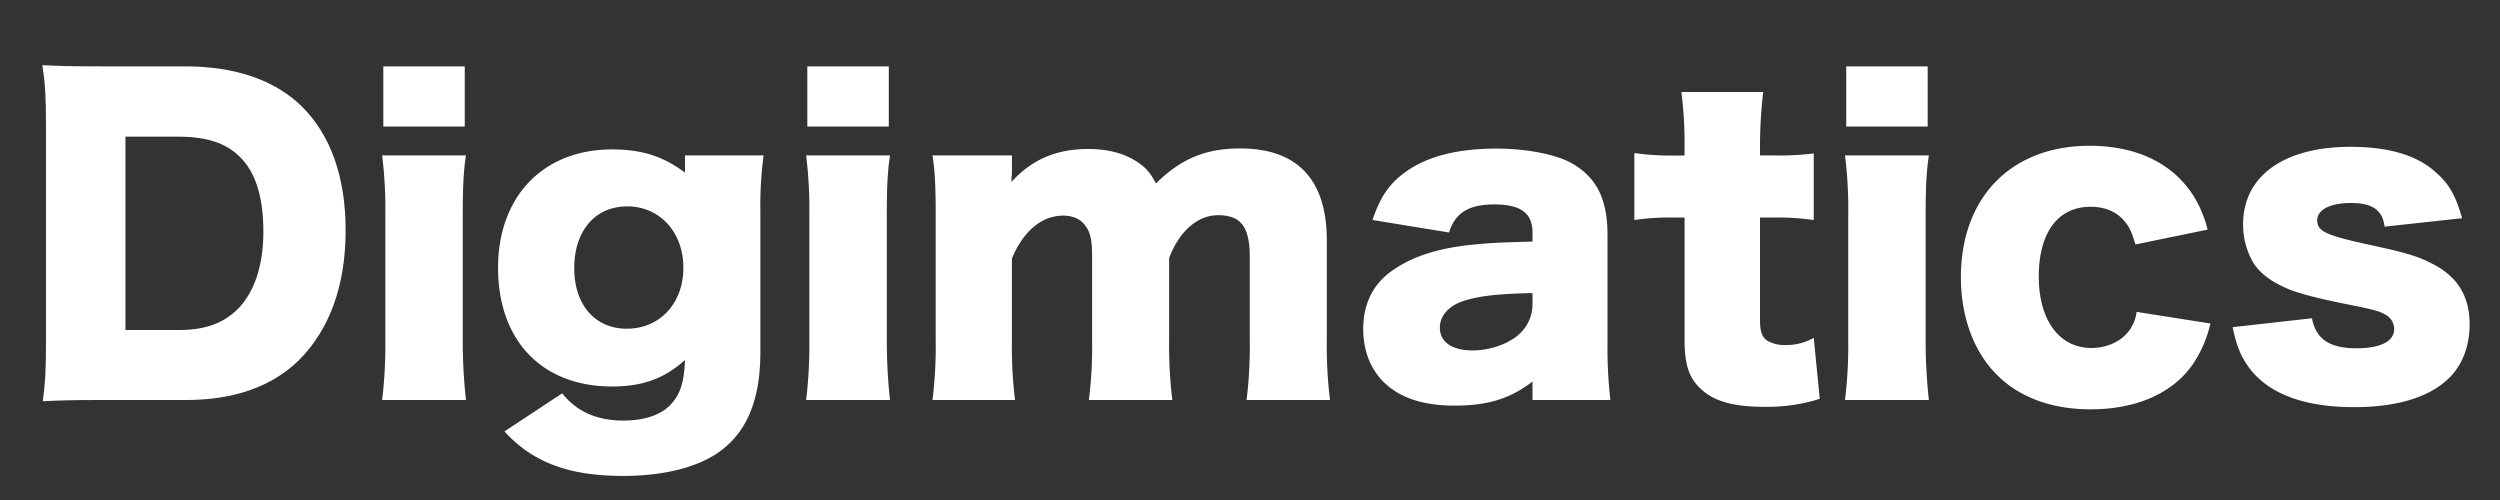
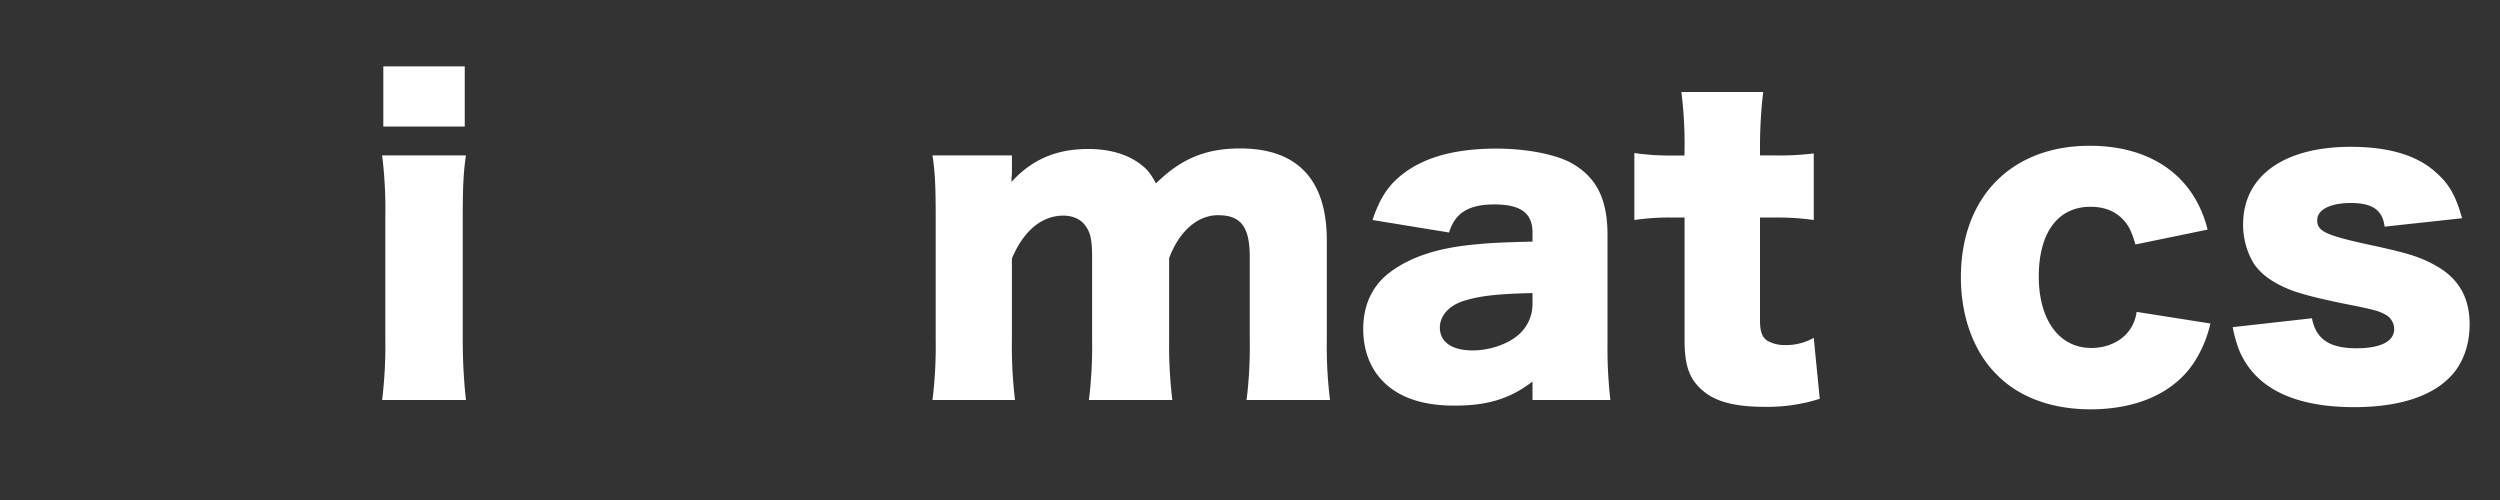
<svg xmlns="http://www.w3.org/2000/svg" id="Layer_1" data-name="Layer 1" viewBox="0 0 1000 200">
  <rect x="0" y="0" width="1000" height="200" fill="#333333" stroke="none" />
  <defs>
    <style>.cls-1{fill:#fff;}</style>
  </defs>
-   <path class="cls-1" d="M18.39,49.66c0-10.91-.32-16.21-1.44-23.59,6.42.32,10.43.48,23.74.48H74.23C94,26.55,109.85,32,120.6,42.44c11.71,11.55,17.65,28.4,17.65,49.74,0,22-6.42,39.63-18.62,51.82-10.75,10.59-26,16-45.08,16H40.69c-12.35,0-16.84.17-23.58.49,1-7.06,1.28-12.36,1.28-23.43ZM71.66,132c10.43,0,17.81-2.73,23.59-8.51,6.57-6.74,10.1-17.49,10.1-30.8,0-13.64-3-23.59-9.3-29.85-5.62-5.61-13.32-8.18-24.87-8.18h-21V132Z" />
  <path class="cls-1" d="M186.38,62.17c-1,6.58-1.28,13-1.28,24.23v49.42A219.43,219.43,0,0,0,186.38,160H152.85a179.92,179.92,0,0,0,1.28-24.22V86.4a172.54,172.54,0,0,0-1.28-24.23Zm-.48-35.62V50.62H153.33V26.55Z" />
-   <path class="cls-1" d="M224.89,157.32c5.62,7.22,13.8,10.91,24.39,10.91,8.82,0,15.72-2.41,19.57-7.06,3.37-3.85,4.82-8.67,5.14-17.17-8.19,7.38-16.85,10.59-29.2,10.59-27.92,0-45.57-18.29-45.57-47.49,0-28.56,18.13-47.33,45.57-47.33,11.87,0,20.53,2.72,29.2,9.3v-6.9h31.45a150.91,150.91,0,0,0-1.29,22.3v56.32c0,19.25-5.45,32.25-16.68,40.11-8.67,6.1-22.15,9.47-38.19,9.47-21.82,0-36.26-5.46-47.49-17.81Zm25.83-25.84c13.16,0,22.63-10.1,22.63-24.38s-9.47-24.55-22.47-24.55c-12.83,0-21.18,9.79-21.18,24.71C229.7,122,238.05,131.48,250.72,131.48Z" />
-   <path class="cls-1" d="M356,62.17c-1,6.58-1.28,13-1.28,24.23v49.42A219.43,219.43,0,0,0,356,160H322.45a179.92,179.92,0,0,0,1.28-24.22V86.4a172.54,172.54,0,0,0-1.28-24.23Zm-.48-35.62V50.62H322.93V26.55Z" />
  <path class="cls-1" d="M373,160a176.9,176.9,0,0,0,1.28-24.22V86.4c0-12.19-.32-18-1.28-24.23h31.77v6.74a15.75,15.75,0,0,1-.17,2.25v1.6c8.19-9,18-13.16,30.65-13.16,8.34,0,15.24,1.93,20.54,5.78,2.89,2.09,4.49,4,6.58,8,9.94-9.78,19.73-14,33.69-14,22.94,0,34.66,12.52,34.66,36.75V136A177.42,177.42,0,0,0,532,160H498.62a170.93,170.93,0,0,0,1.28-24.22V102.76c0-12-3.53-16.68-12.68-16.68-8.18,0-15.56,6.42-19.57,17.17V136A182,182,0,0,0,468.93,160H435.56a173.93,173.93,0,0,0,1.28-24.22V102.76c0-6.73-.64-9.78-2.72-12.51-1.77-2.57-5-4-8.83-4-8.66,0-16,6.26-20.53,17.17v32.41A181.46,181.46,0,0,0,406,160Z" />
  <path class="cls-1" d="M613,93c0-7.7-4.65-11.23-15.24-11.23-10.27,0-15.73,3.37-18.13,11.23L549,88c3.21-9.46,6.74-14.6,13.48-19.41,8.66-6.1,20.54-9.15,36.1-9.15,11.87,0,23.42,2.25,29.68,5.62C638.53,70.68,643,79.5,643,93.94v43.32A184.09,184.09,0,0,0,644.15,160H613v-7.38c-9,6.9-18,9.63-31.13,9.63-12.19,0-21.34-2.89-27.75-8.82-5.78-5.3-8.83-13-8.83-21.82,0-10.11,4-18.14,11.71-23.43,8.19-5.78,18.94-9.15,33.38-10.43,6.25-.64,11.07-.8,22.62-1.12Zm0,24.23c-14.28.32-21.18,1.12-27.76,3.2-5.77,1.93-9.3,5.94-9.3,10.59,0,5.78,4.81,9.15,13.15,9.15,6.58,0,13.8-2.41,18.13-6.1A16.17,16.17,0,0,0,613,121.7Z" />
  <path class="cls-1" d="M673.83,58.8a164,164,0,0,0-1.28-22h32.73a187,187,0,0,0-1.28,22v3.37h5.77a110.11,110.11,0,0,0,15.73-.8V88a104,104,0,0,0-14.76-1H704v41.08c0,4.49.8,6.73,2.88,8.18a14,14,0,0,0,7.39,1.76,22.09,22.09,0,0,0,11.23-2.89l2.4,24.39a68.88,68.88,0,0,1-22.14,3.21c-10.91,0-18.45-1.76-23.58-5.61-6.1-4.66-8.35-10.11-8.35-21V87h-6.09a97.18,97.18,0,0,0-14,1V61.21a97,97,0,0,0,14.28,1h5.77Z" />
-   <path class="cls-1" d="M771.55,62.17c-1,6.58-1.29,13-1.29,24.23v49.42A216.84,216.84,0,0,0,771.55,160H738a178.14,178.14,0,0,0,1.29-24.22V86.4A170.84,170.84,0,0,0,738,62.17Zm-.48-35.62V50.62H738.5V26.55Z" />
  <path class="cls-1" d="M854.18,97.79c-1.45-4.81-2.41-7.06-4.5-9.47-3.2-3.69-7.7-5.61-13.47-5.61-13,0-20.7,10.27-20.7,27.92,0,17.33,8.18,28.56,21,28.56,6.26,0,12-2.57,15.24-7.06a15.82,15.82,0,0,0,2.89-7.38l29.52,4.65a48.17,48.17,0,0,1-6.74,15.88c-8,11.88-22.62,18.45-41.23,18.45-15.41,0-28.56-4.81-37.39-13.79-9.3-9.15-14.44-23.27-14.44-39,0-32.09,20.22-52.63,51.51-52.63,24.7,0,41.87,12.2,47.17,33.53Z" />
  <path class="cls-1" d="M924.78,127.31c1.6,8.35,7.06,12,17.81,12,9.62,0,15.08-2.73,15.08-7.7a6.58,6.58,0,0,0-3.53-5.78c-2.25-1.28-4.33-1.93-13.16-3.69-12.19-2.41-18.45-4-23.74-5.78-7.71-2.89-13-6.58-16-11.39a30.39,30.39,0,0,1-4-15.24c0-19.25,16.21-31,43-31,15.24,0,26.63,3.37,34.17,10.27,5.3,4.65,7.87,9.31,10.43,18.29l-31,3.37c-.8-6.58-4.82-9.46-13.48-9.46-8.34,0-13.48,2.72-13.48,6.89,0,4.34,3.37,5.94,19.26,9.47,15.72,3.37,20.69,4.81,26.31,7.7,10.43,5.14,15.4,13,15.4,24.55,0,8.5-2.89,16.2-8.18,21.34-7.7,7.7-20.86,11.71-38,11.71-20.21,0-34.49-5.45-42.19-16-3.21-4.49-4.82-8.35-6.42-16Z" />
</svg>